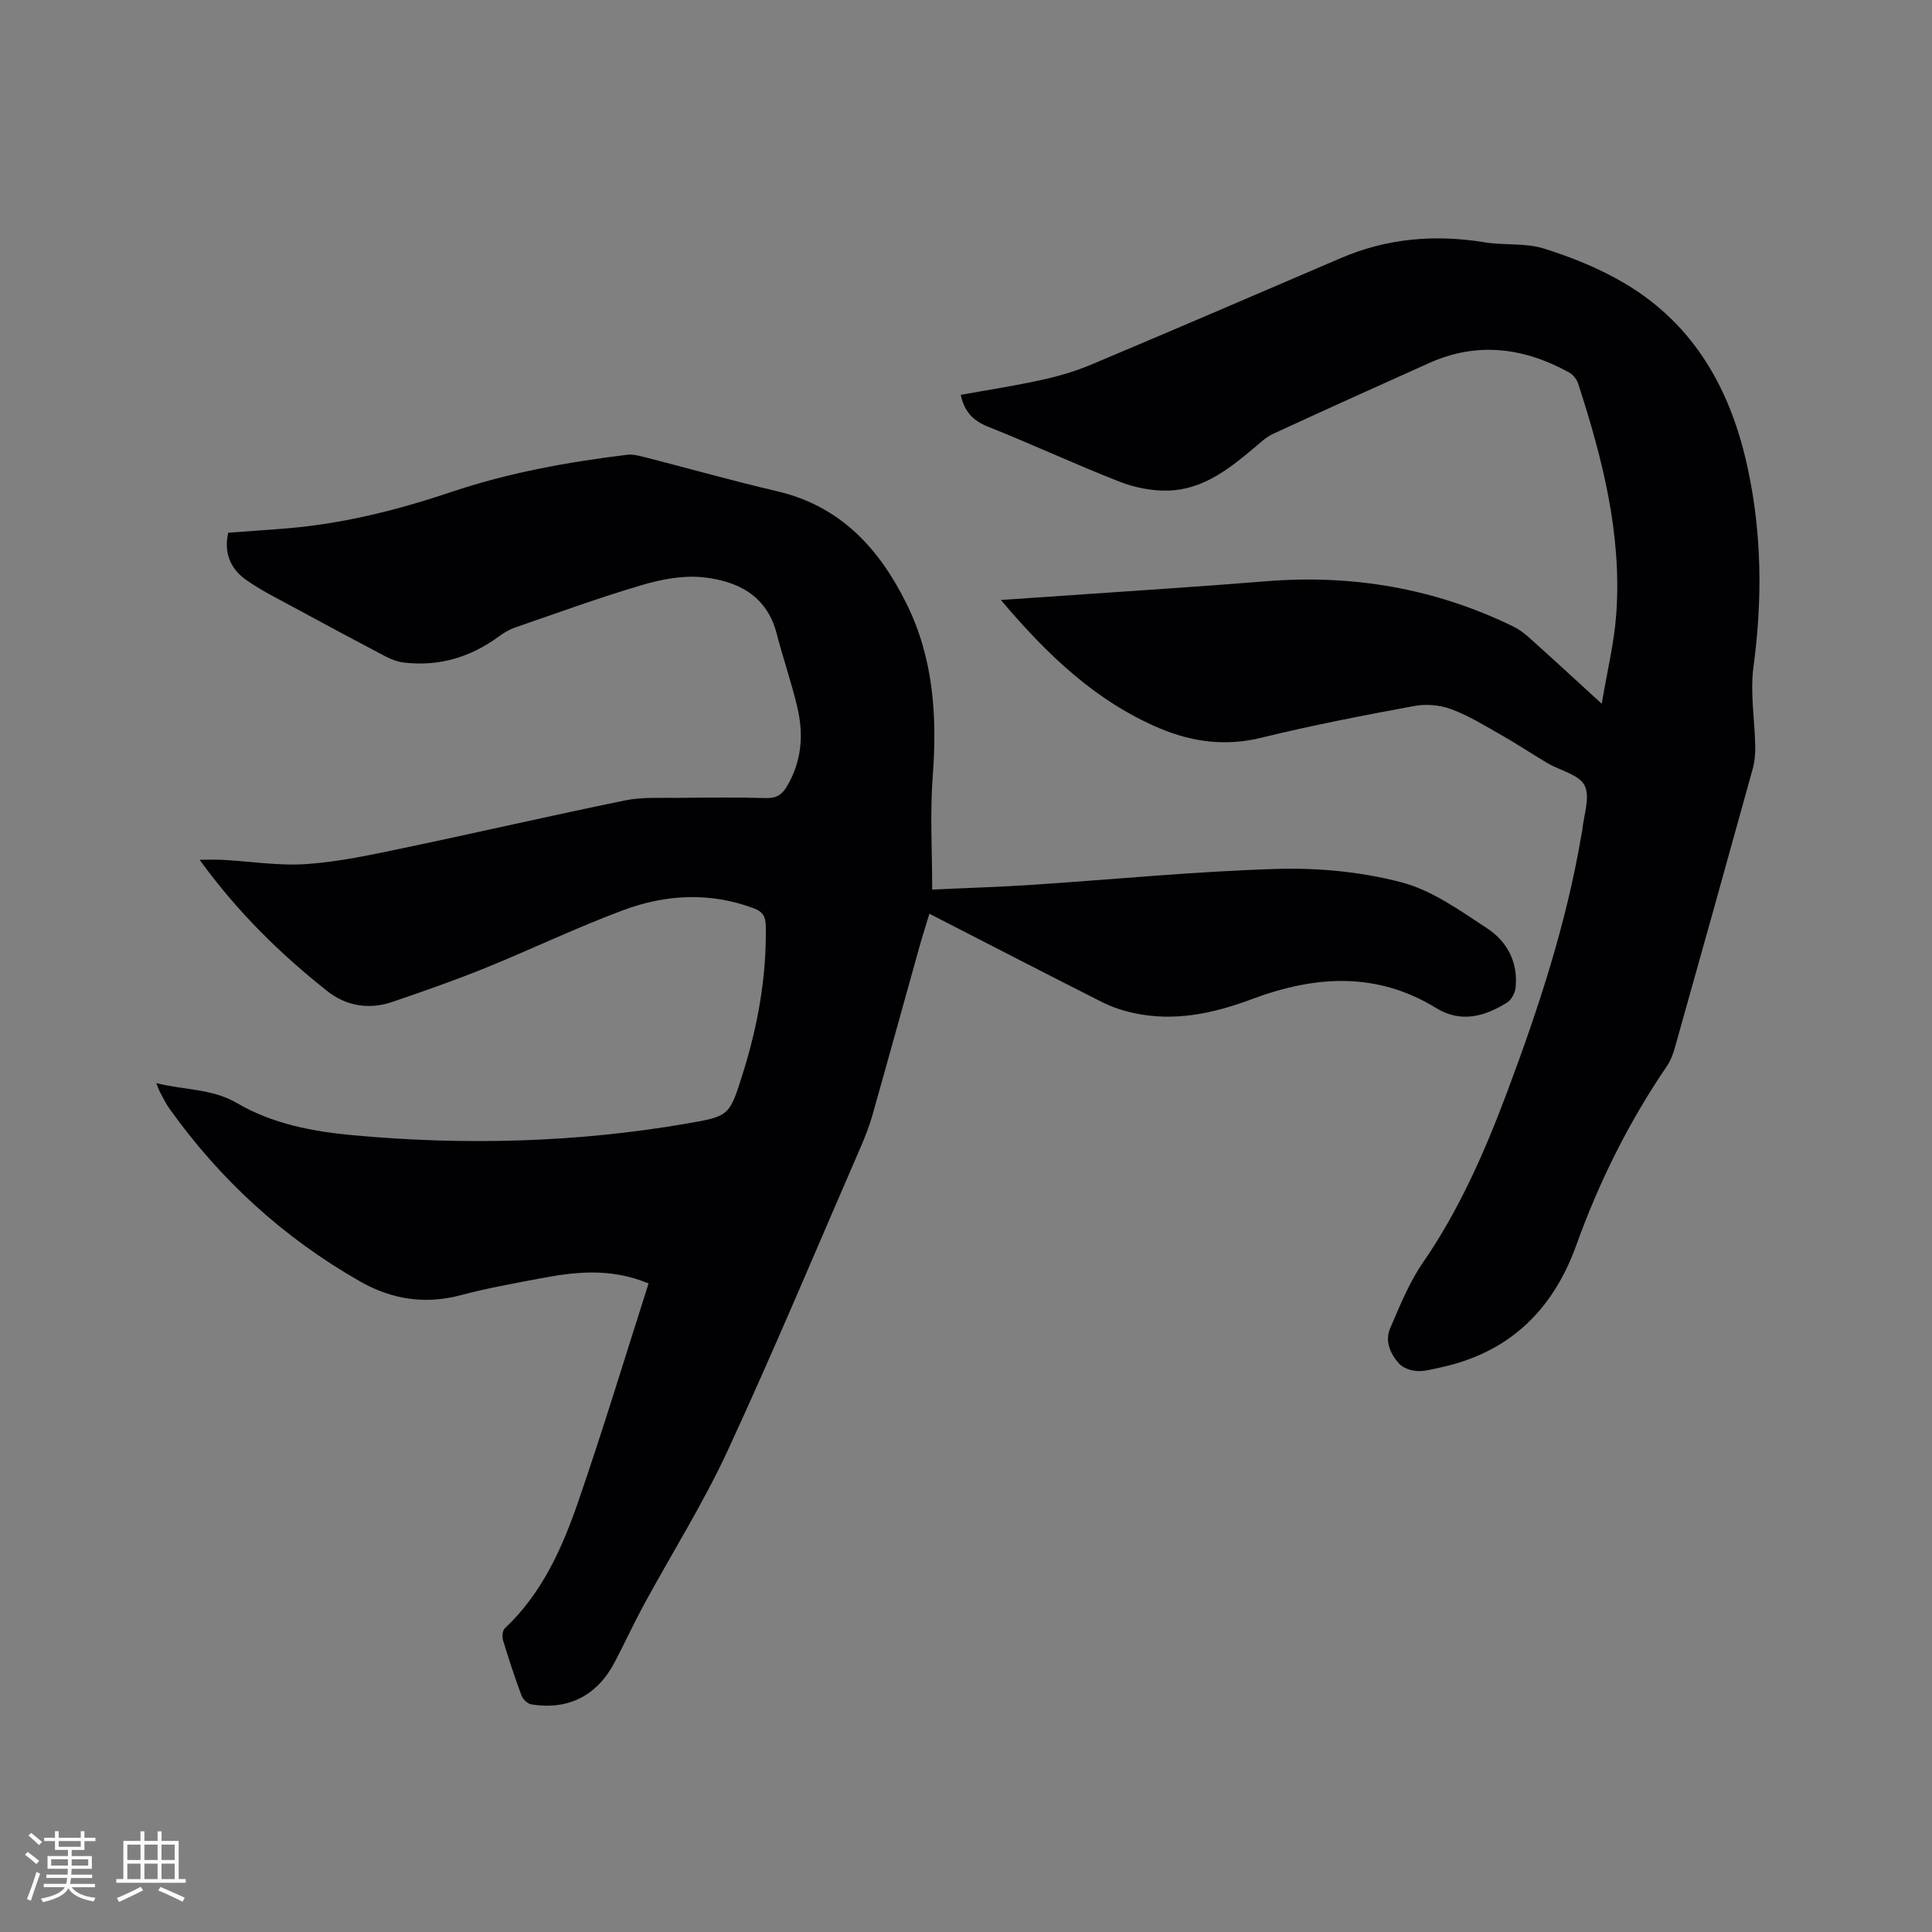
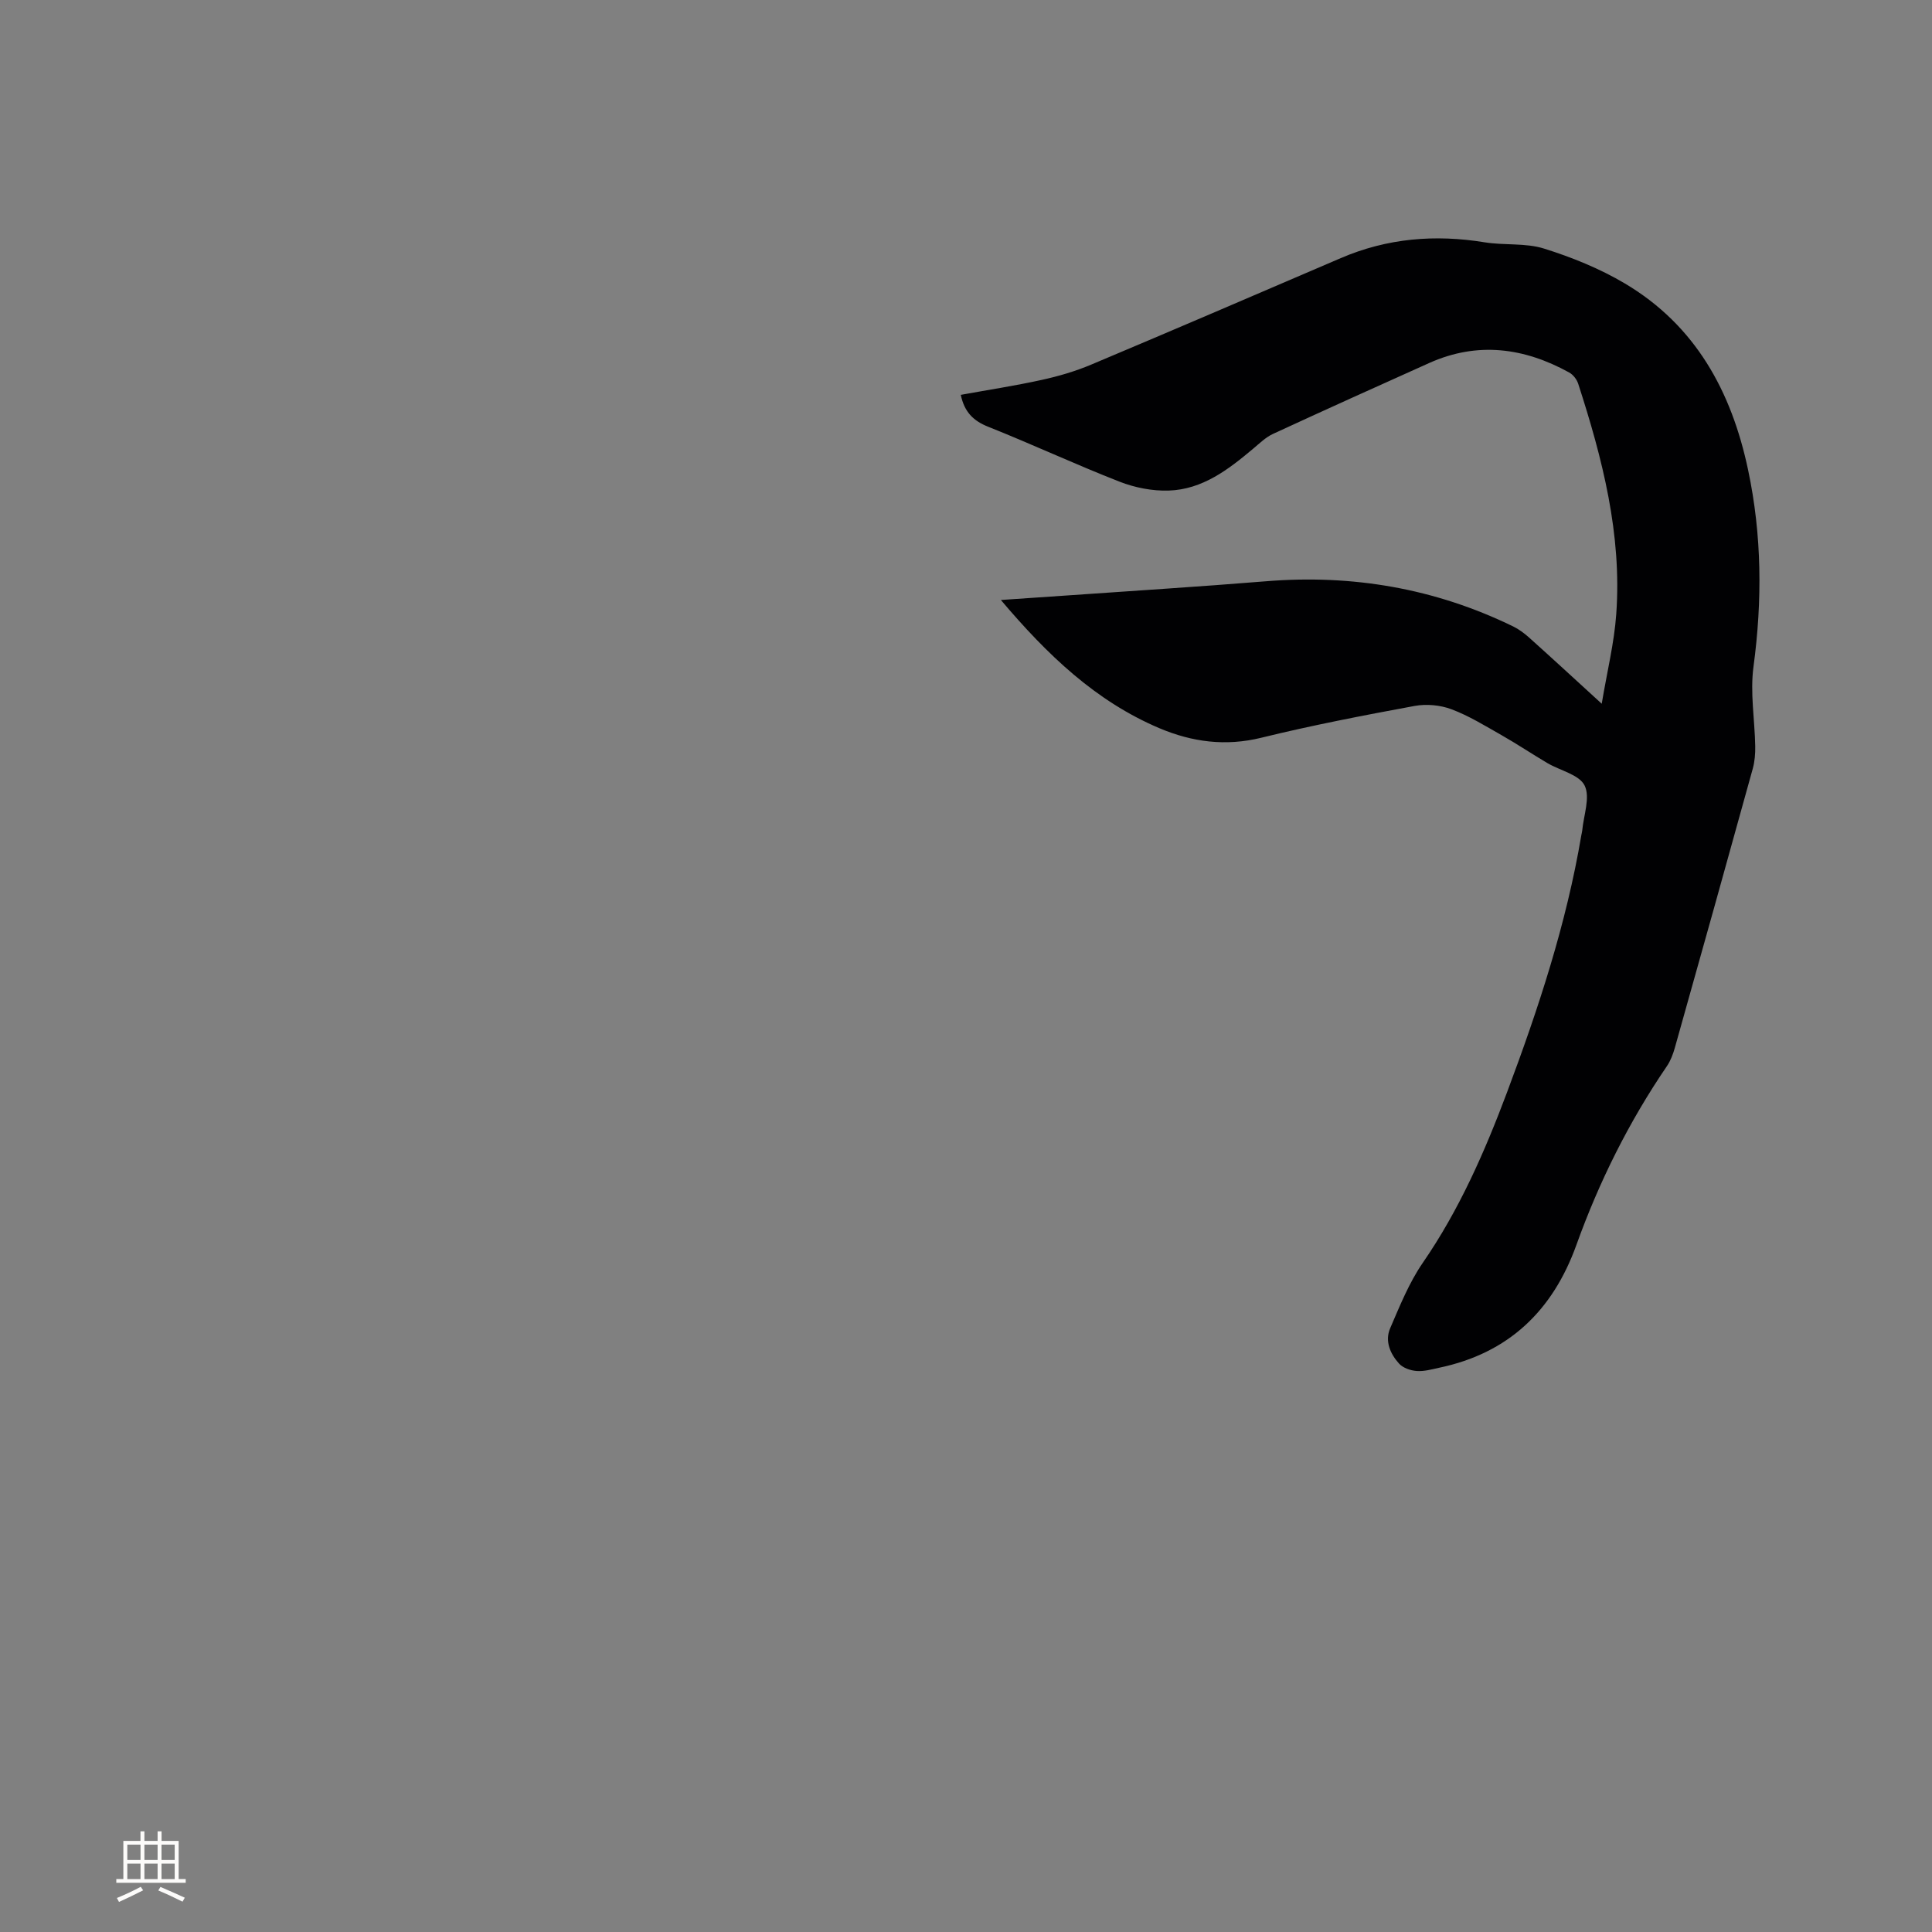
<svg xmlns="http://www.w3.org/2000/svg" enable-background="new 0 0 400 400" viewBox="0 0 400 400">
  <rect x="0" y="0" width="400" height="400" fill="#808080" stroke="none" />
-   <path d="m134.28 265.72c-8.19-3.38-15.61-2.34-23.02-.93-5.3 1.01-10.64 1.97-15.85 3.36-7.42 1.98-14.35.87-20.84-2.83-15.8-9-28.94-20.99-39.49-35.79-.73-1.03-1.29-2.19-1.9-3.31-.25-.46-.41-.96-.83-1.97 5.84 1.46 11.54 1.11 16.71 4.13 7.35 4.31 15.69 5.89 24.02 6.66 23.1 2.12 46.15 1.53 69.06-2.41 8.86-1.52 8.89-1.61 11.6-10.21 3.14-9.96 4.98-20.13 4.81-30.64-.03-2-.59-3.01-2.48-3.72-9.09-3.41-18.24-2.9-27.07.39-9.71 3.62-19.08 8.14-28.69 12.03-6.27 2.54-12.68 4.77-19.09 6.96-4.84 1.65-9.55.86-13.52-2.29-9.83-7.79-18.71-16.54-26.37-27.14 1.75 0 3.26-.07 4.76.01 5.82.32 11.67 1.28 17.44.87 6.7-.47 13.36-1.92 19.96-3.3 15.34-3.21 30.61-6.74 45.96-9.88 3.47-.71 7.16-.48 10.75-.52 6.15-.07 12.3-.13 18.45.04 2.13.06 3.29-.75 4.29-2.45 3.04-5.14 3.48-10.66 2.15-16.29-1.21-5.15-2.96-10.16-4.28-15.28-2.04-7.94-8.12-10.93-15.25-11.69-4.15-.44-8.66.43-12.73 1.63-8.82 2.6-17.48 5.77-26.19 8.77-1.17.4-2.29 1.07-3.29 1.8-5.88 4.34-12.41 6.31-19.69 5.46-1.32-.15-2.67-.66-3.85-1.28-6.46-3.39-12.89-6.84-19.29-10.32-3.25-1.76-6.6-3.41-9.59-5.54-3.12-2.22-4.65-5.43-3.68-9.75 4.16-.31 8.35-.57 12.54-.93 11.57-1 22.74-3.83 33.71-7.52 11.8-3.97 23.98-6.17 36.3-7.68 1.21-.15 2.51.19 3.73.5 9.13 2.34 18.2 4.91 27.37 7.05 13.14 3.07 21.16 11.88 26.82 23.35 5.57 11.29 6.33 23.3 5.39 35.67-.58 7.64-.11 15.36-.11 23.44 7.47-.34 14.1-.54 20.72-.98 16.9-1.11 33.78-2.79 50.7-3.29 8.58-.25 17.48.6 25.76 2.78 6.33 1.66 12.12 5.85 17.74 9.54 4.15 2.72 6.43 7.07 5.86 12.31-.12 1.08-.85 2.46-1.73 3.02-4.63 2.92-9.62 4.29-14.67 1.18-12.42-7.65-25.22-6.72-38.16-1.88-7.99 2.99-16.06 4.73-24.55 2.88-2.24-.49-4.49-1.25-6.54-2.28-11.81-5.96-23.56-12.04-35.71-18.27-.73 2.43-1.46 4.68-2.09 6.95-3.25 11.62-6.45 23.26-9.74 34.87-.63 2.23-1.49 4.41-2.42 6.54-9.11 20.97-17.93 42.08-27.53 62.83-5.06 10.93-11.53 21.19-17.29 31.8-2.12 3.91-3.99 7.95-6.04 11.89-3.63 6.98-9.63 10.07-17.32 8.81-.77-.13-1.74-1.06-2.02-1.83-1.4-3.77-2.66-7.59-3.82-11.44-.22-.74-.12-2.01.37-2.47 7.75-7.29 11.93-16.72 15.27-26.45 5.1-14.8 9.64-29.78 14.49-44.96z" fill="#010103" />
+   <path d="m134.28 265.72z" fill="#010103" />
  <path d="m207.22 124.22c5.05-.34 9.33-.63 13.61-.93 13.74-.97 27.49-1.82 41.22-2.94 17.95-1.47 35.04 1.46 51.24 9.35 1.21.59 2.34 1.44 3.35 2.35 4.73 4.24 9.4 8.55 14.98 13.65 1.12-6.71 2.59-12.61 3.01-18.59 1.18-16.47-2.86-32.17-7.88-47.66-.29-.9-1.05-1.88-1.87-2.33-9.32-5.14-18.96-6.44-28.94-1.98-10.82 4.85-21.63 9.73-32.39 14.7-1.49.69-2.75 1.93-4.04 3.01-5.16 4.34-10.54 8.5-17.58 8.72-3.37.1-6.98-.61-10.13-1.84-9.16-3.58-18.1-7.75-27.24-11.39-3.08-1.23-4.9-3.07-5.64-6.59 5.61-1.02 11.23-1.88 16.78-3.1 3.47-.76 6.95-1.78 10.22-3.16 17.26-7.26 34.46-14.66 51.67-22.05 9.61-4.13 19.54-4.95 29.81-3.27 4.07.66 8.44.09 12.29 1.3 5.78 1.81 11.55 4.15 16.74 7.23 14.61 8.68 22.06 22.34 25.49 38.57 2.87 13.53 2.96 27.07 1.12 40.77-.72 5.37.26 10.95.36 16.44.03 1.56-.1 3.18-.51 4.67-5.33 19.28-10.72 38.55-16.14 57.81-.37 1.3-.87 2.64-1.62 3.75-7.87 11.53-14.04 23.92-18.75 37.03-4.9 13.63-14.04 22.41-28.38 25.43-1.55.33-3.15.8-4.69.68-1.27-.09-2.83-.63-3.64-1.52-1.83-2.02-3-4.67-1.85-7.33 2-4.64 3.92-9.44 6.76-13.56 7.53-10.93 12.79-22.91 17.41-35.22 6.51-17.36 12.31-34.95 15.41-53.31.05-.31.15-.62.18-.94.29-3.16 1.7-6.89.5-9.33-1.11-2.26-5.05-3.09-7.69-4.64-3.19-1.88-6.27-3.95-9.49-5.78-3.4-1.93-6.77-4.02-10.4-5.38-2.32-.87-5.19-1.13-7.64-.68-10.62 1.96-21.24 4.01-31.72 6.58-7.4 1.82-14.31.89-21.09-1.97-13.21-5.6-23.22-15.19-32.83-26.55z" fill="#010103" />
  <g fill="#fcfbfa">
-     <path d="m5.17 384 .55-.58c.85.61 1.65 1.24 2.4 1.87l-.59.64c-.83-.73-1.62-1.38-2.36-1.93m1.22 9.53-.82-.34c.71-1.76 1.37-3.64 1.98-5.63.24.13.5.25.76.36-.6 1.67-1.24 3.54-1.92 5.61m-.5-13.5.57-.54c.56.44 1.31 1.06 2.26 1.87l-.64.64c-.68-.66-1.41-1.32-2.19-1.97m3.25.46h2.24v-1.36h.77v1.36h4.57v-1.36h.76v1.36h2.28v.69h-2.28v1.84h-2.64v1.26h4.18v2.64h-4.21c0 .45-.02.86-.05 1.21h4.32v.69h-4.38c-.04.34-.1.75-.19 1.22h5.15v.69h-4.82c.87 1.19 2.51 1.92 4.93 2.19-.17.31-.3.57-.37.76-2.77-.49-4.52-1.41-5.26-2.76-.56 1.26-2.3 2.23-5.24 2.9-.12-.24-.26-.48-.43-.72 2.73-.55 4.38-1.34 4.96-2.38h-4.38v-.69h4.65c.1-.38.17-.79.21-1.22h-4.32v-.69h4.4c.03-.34.05-.75.05-1.21h-4.2v-2.64h4.23v-1.26h-2.69v-1.84h-2.24zm1.46 4.46v1.29h3.45c.01-.4.02-.57.01-.53v-.32-.45h-3.46zm1.55-2.59h4.57v-1.19h-4.57zm6.11 2.59h-3.42v.77c-.01.19-.01.37-.02.53h3.44z" />
    <path d="m32.63 379.16h.82v1.98h3.54v7.89h1.46v.78h-14.37v-.78h1.46v-7.89h3.54v-1.98h.82v1.98h2.73zm-3.49 11.48.5.73c-1.61.82-3.28 1.63-5 2.41-.13-.27-.28-.55-.44-.82 1.75-.72 3.4-1.49 4.94-2.32m-2.78-5.55h2.73v-3.18h-2.73zm0 3.95h2.73v-3.2h-2.73zm3.54-3.95h2.73v-3.18h-2.73zm0 3.95h2.73v-3.2h-2.73zm7.89 4.68c-1.84-.92-3.51-1.7-5.02-2.32l.45-.73c1.89.8 3.57 1.55 5.04 2.23zm-1.62-11.81h-2.73v3.18h2.73zm-2.73 7.13h2.73v-3.2h-2.73z" />
  </g>
</svg>